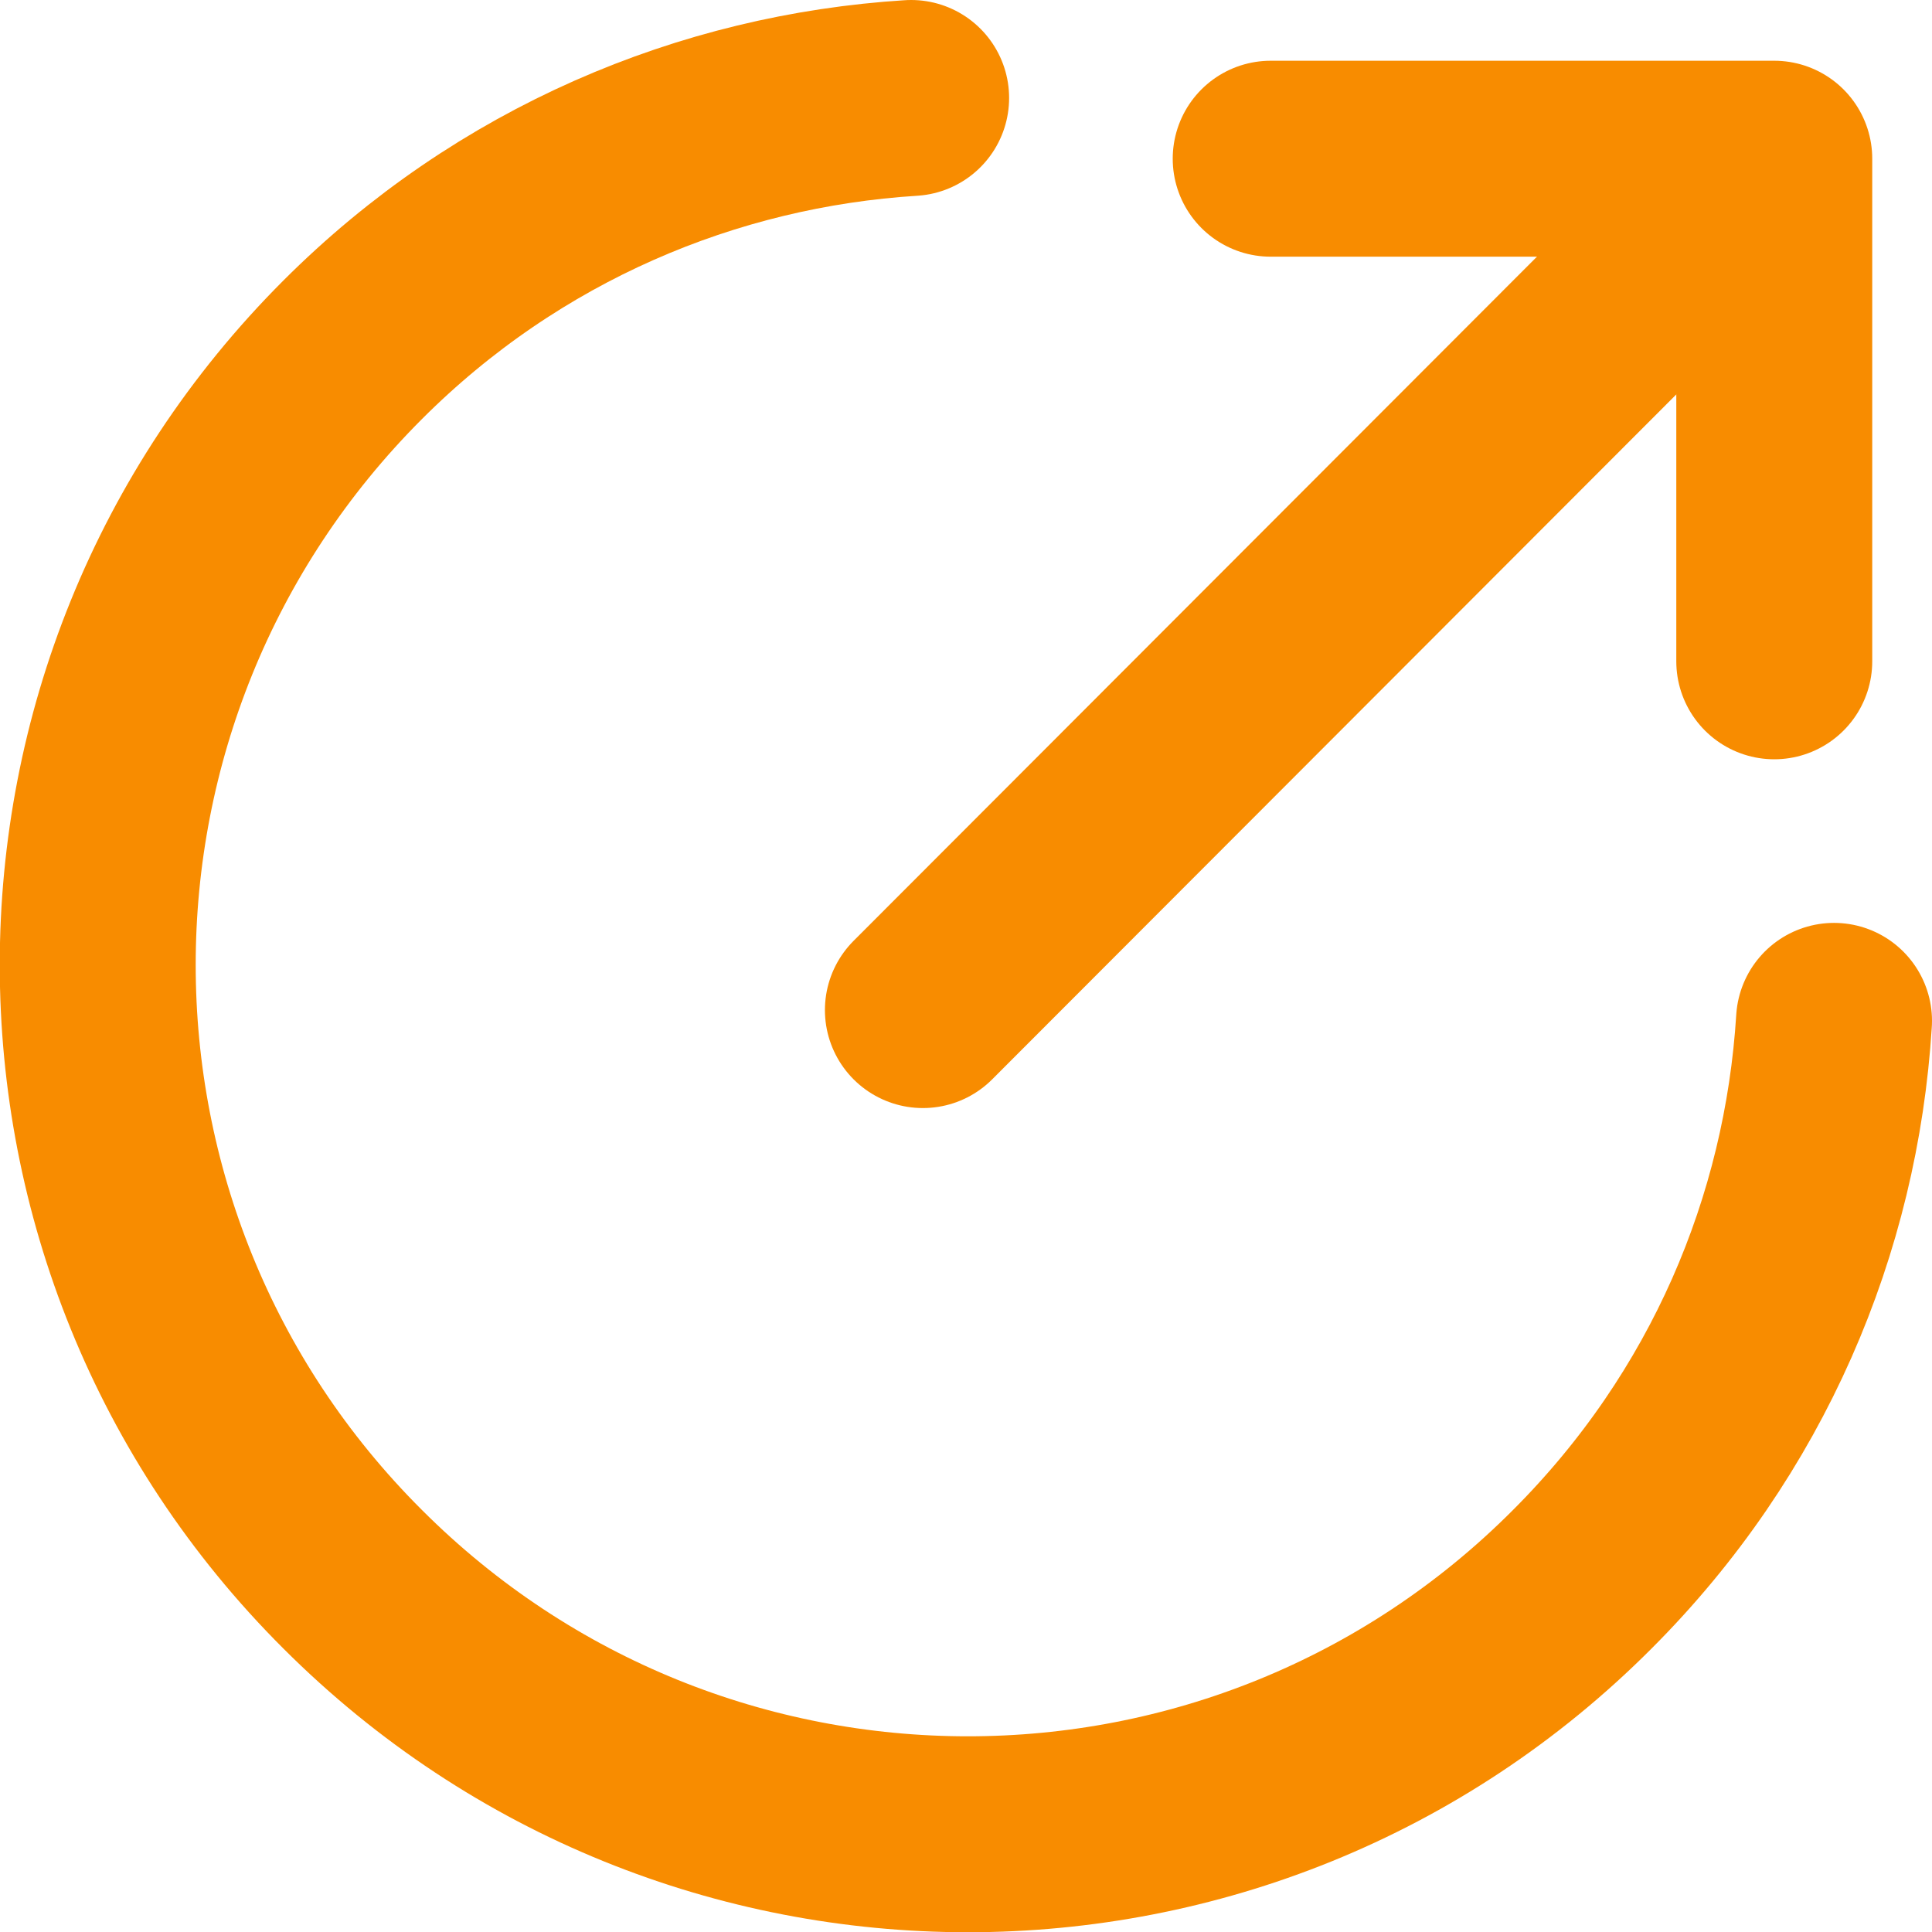
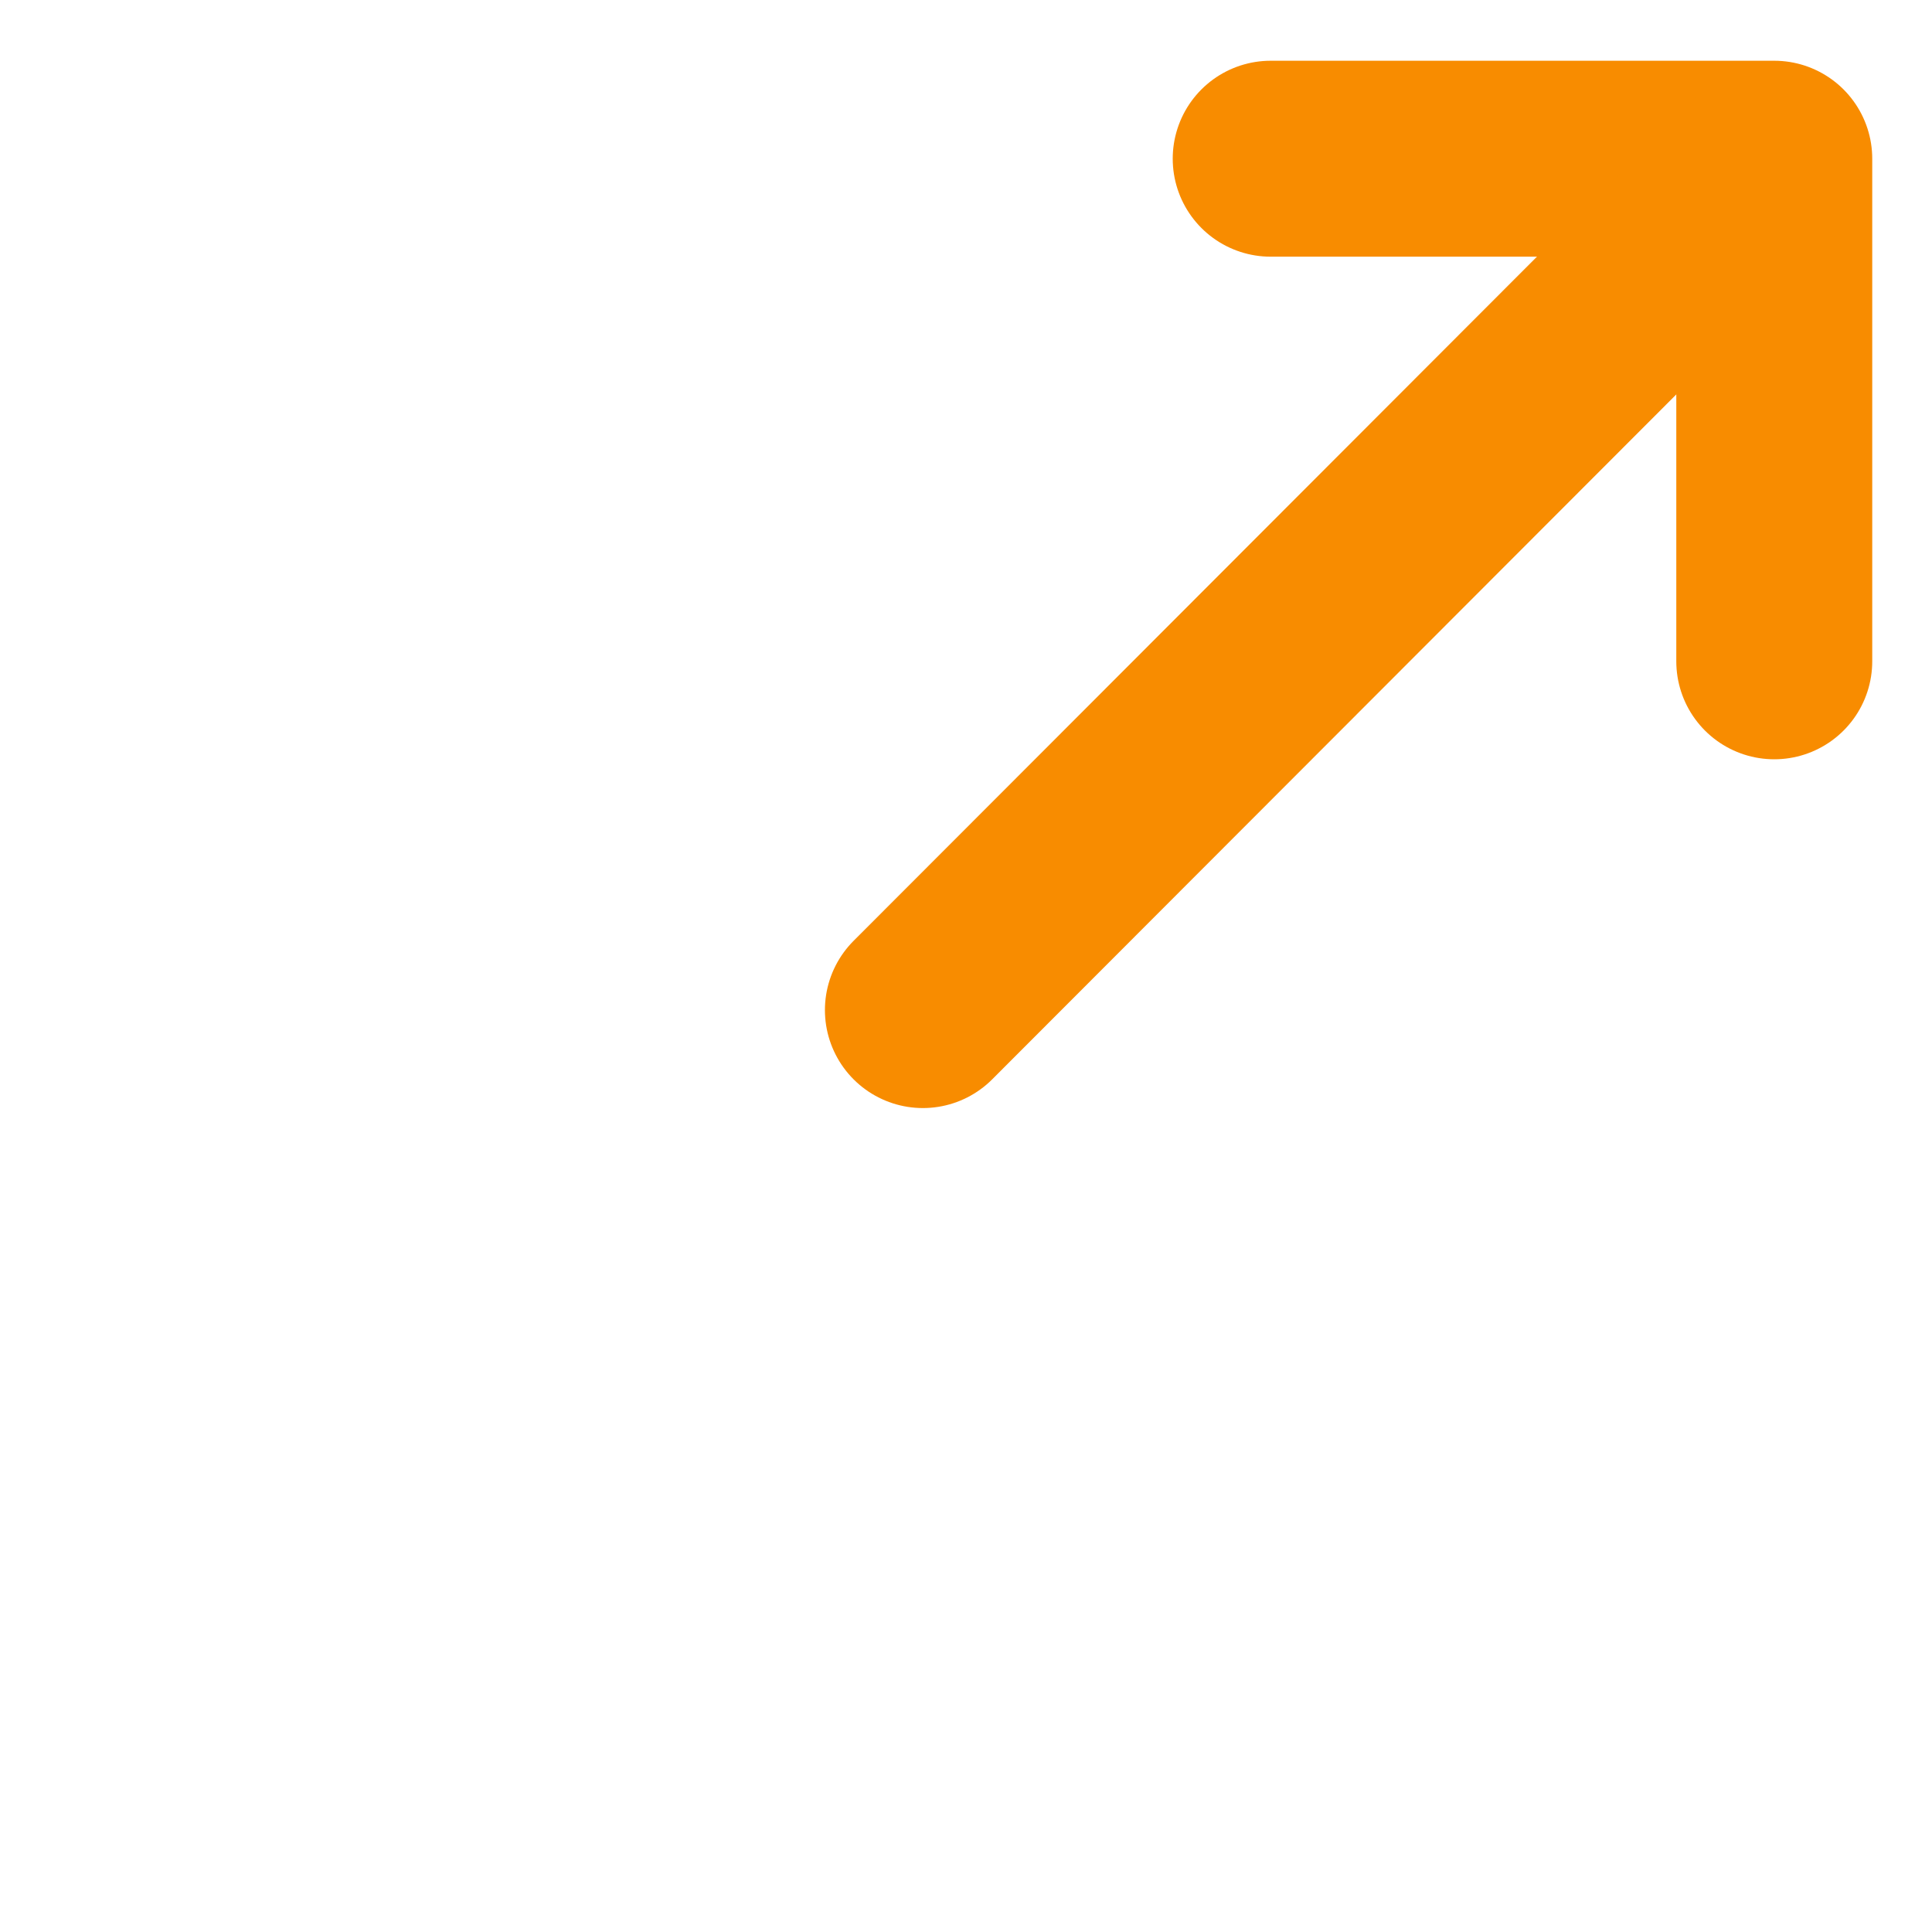
<svg xmlns="http://www.w3.org/2000/svg" id="b" width="19.72" height="19.72" viewBox="0 0 19.72 19.72">
  <g id="c">
    <polyline points="18.11 6.75 18.11 1.62 12.97 1.62" fill="none" stroke="#f88c00" stroke-linecap="round" stroke-linejoin="round" stroke-width="2" />
    <line x1="17.99" y1="1.73" x2="9.42" y2="10.31" fill="none" stroke="#f88c00" stroke-linecap="round" stroke-linejoin="round" stroke-width="2" />
-     <path d="M9.3,1c-2.07.13-4.11.98-5.7,2.57C.13,7.04.13,12.66,3.6,16.12c3.47,3.47,9.09,3.47,12.55,0,1.59-1.59,2.44-3.62,2.57-5.7" fill="none" stroke="#f88c00" stroke-linecap="round" stroke-linejoin="round" stroke-width="2" />
  </g>
</svg>